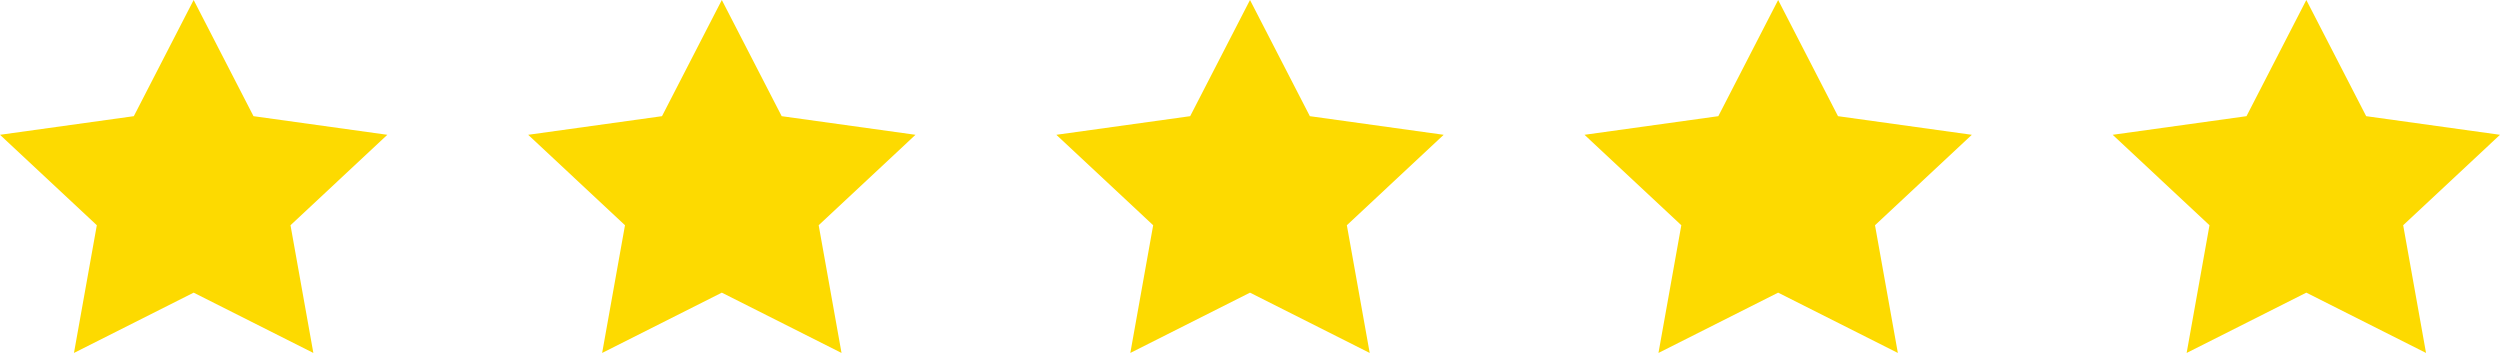
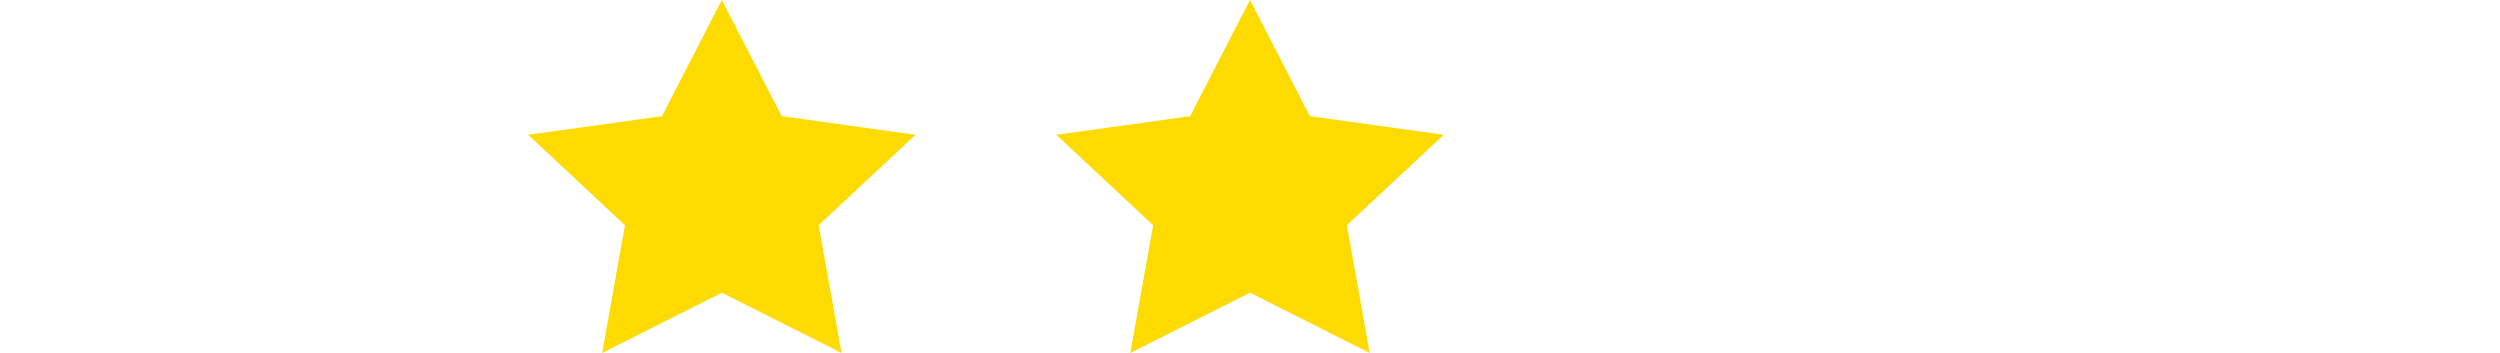
<svg xmlns="http://www.w3.org/2000/svg" width="85" height="12" viewBox="0 0 85 12">
  <g id="Group_3080" data-name="Group 3080" transform="translate(-7170 -1394.5)">
-     <path id="Path_249" data-name="Path 249" d="M593.842,160.562l2.035,3.95,4.55.633-3.292,3.075.777,4.342-4.07-2.05-4.069,2.05.777-4.342-3.292-3.075,4.55-.633Z" transform="translate(6582.742 1233.938)" fill="#fdda00" />
    <path id="Path_2453" data-name="Path 2453" d="M593.842,160.562l2.035,3.95,4.55.633-3.292,3.075.777,4.342-4.07-2.05-4.069,2.05.777-4.342-3.292-3.075,4.55-.633Z" transform="translate(6600.7 1233.938)" fill="#fdda00" />
    <path id="Path_2454" data-name="Path 2454" d="M593.842,160.562l2.035,3.95,4.55.633-3.292,3.075.777,4.342-4.07-2.05-4.069,2.05.777-4.342-3.292-3.075,4.55-.633Z" transform="translate(6618.658 1233.938)" fill="#fdda00" />
-     <path id="Path_2455" data-name="Path 2455" d="M593.842,160.562l2.035,3.95,4.55.633-3.292,3.075.777,4.342-4.07-2.05-4.069,2.05.777-4.342-3.292-3.075,4.55-.633Z" transform="translate(6636.615 1233.938)" fill="#fdda00" />
-     <path id="Path_2456" data-name="Path 2456" d="M593.842,160.562l2.035,3.95,4.55.633-3.292,3.075.777,4.342-4.07-2.05-4.069,2.05.777-4.342-3.292-3.075,4.55-.633Z" transform="translate(6654.573 1233.938)" fill="#fdda00" />
  </g>
</svg>